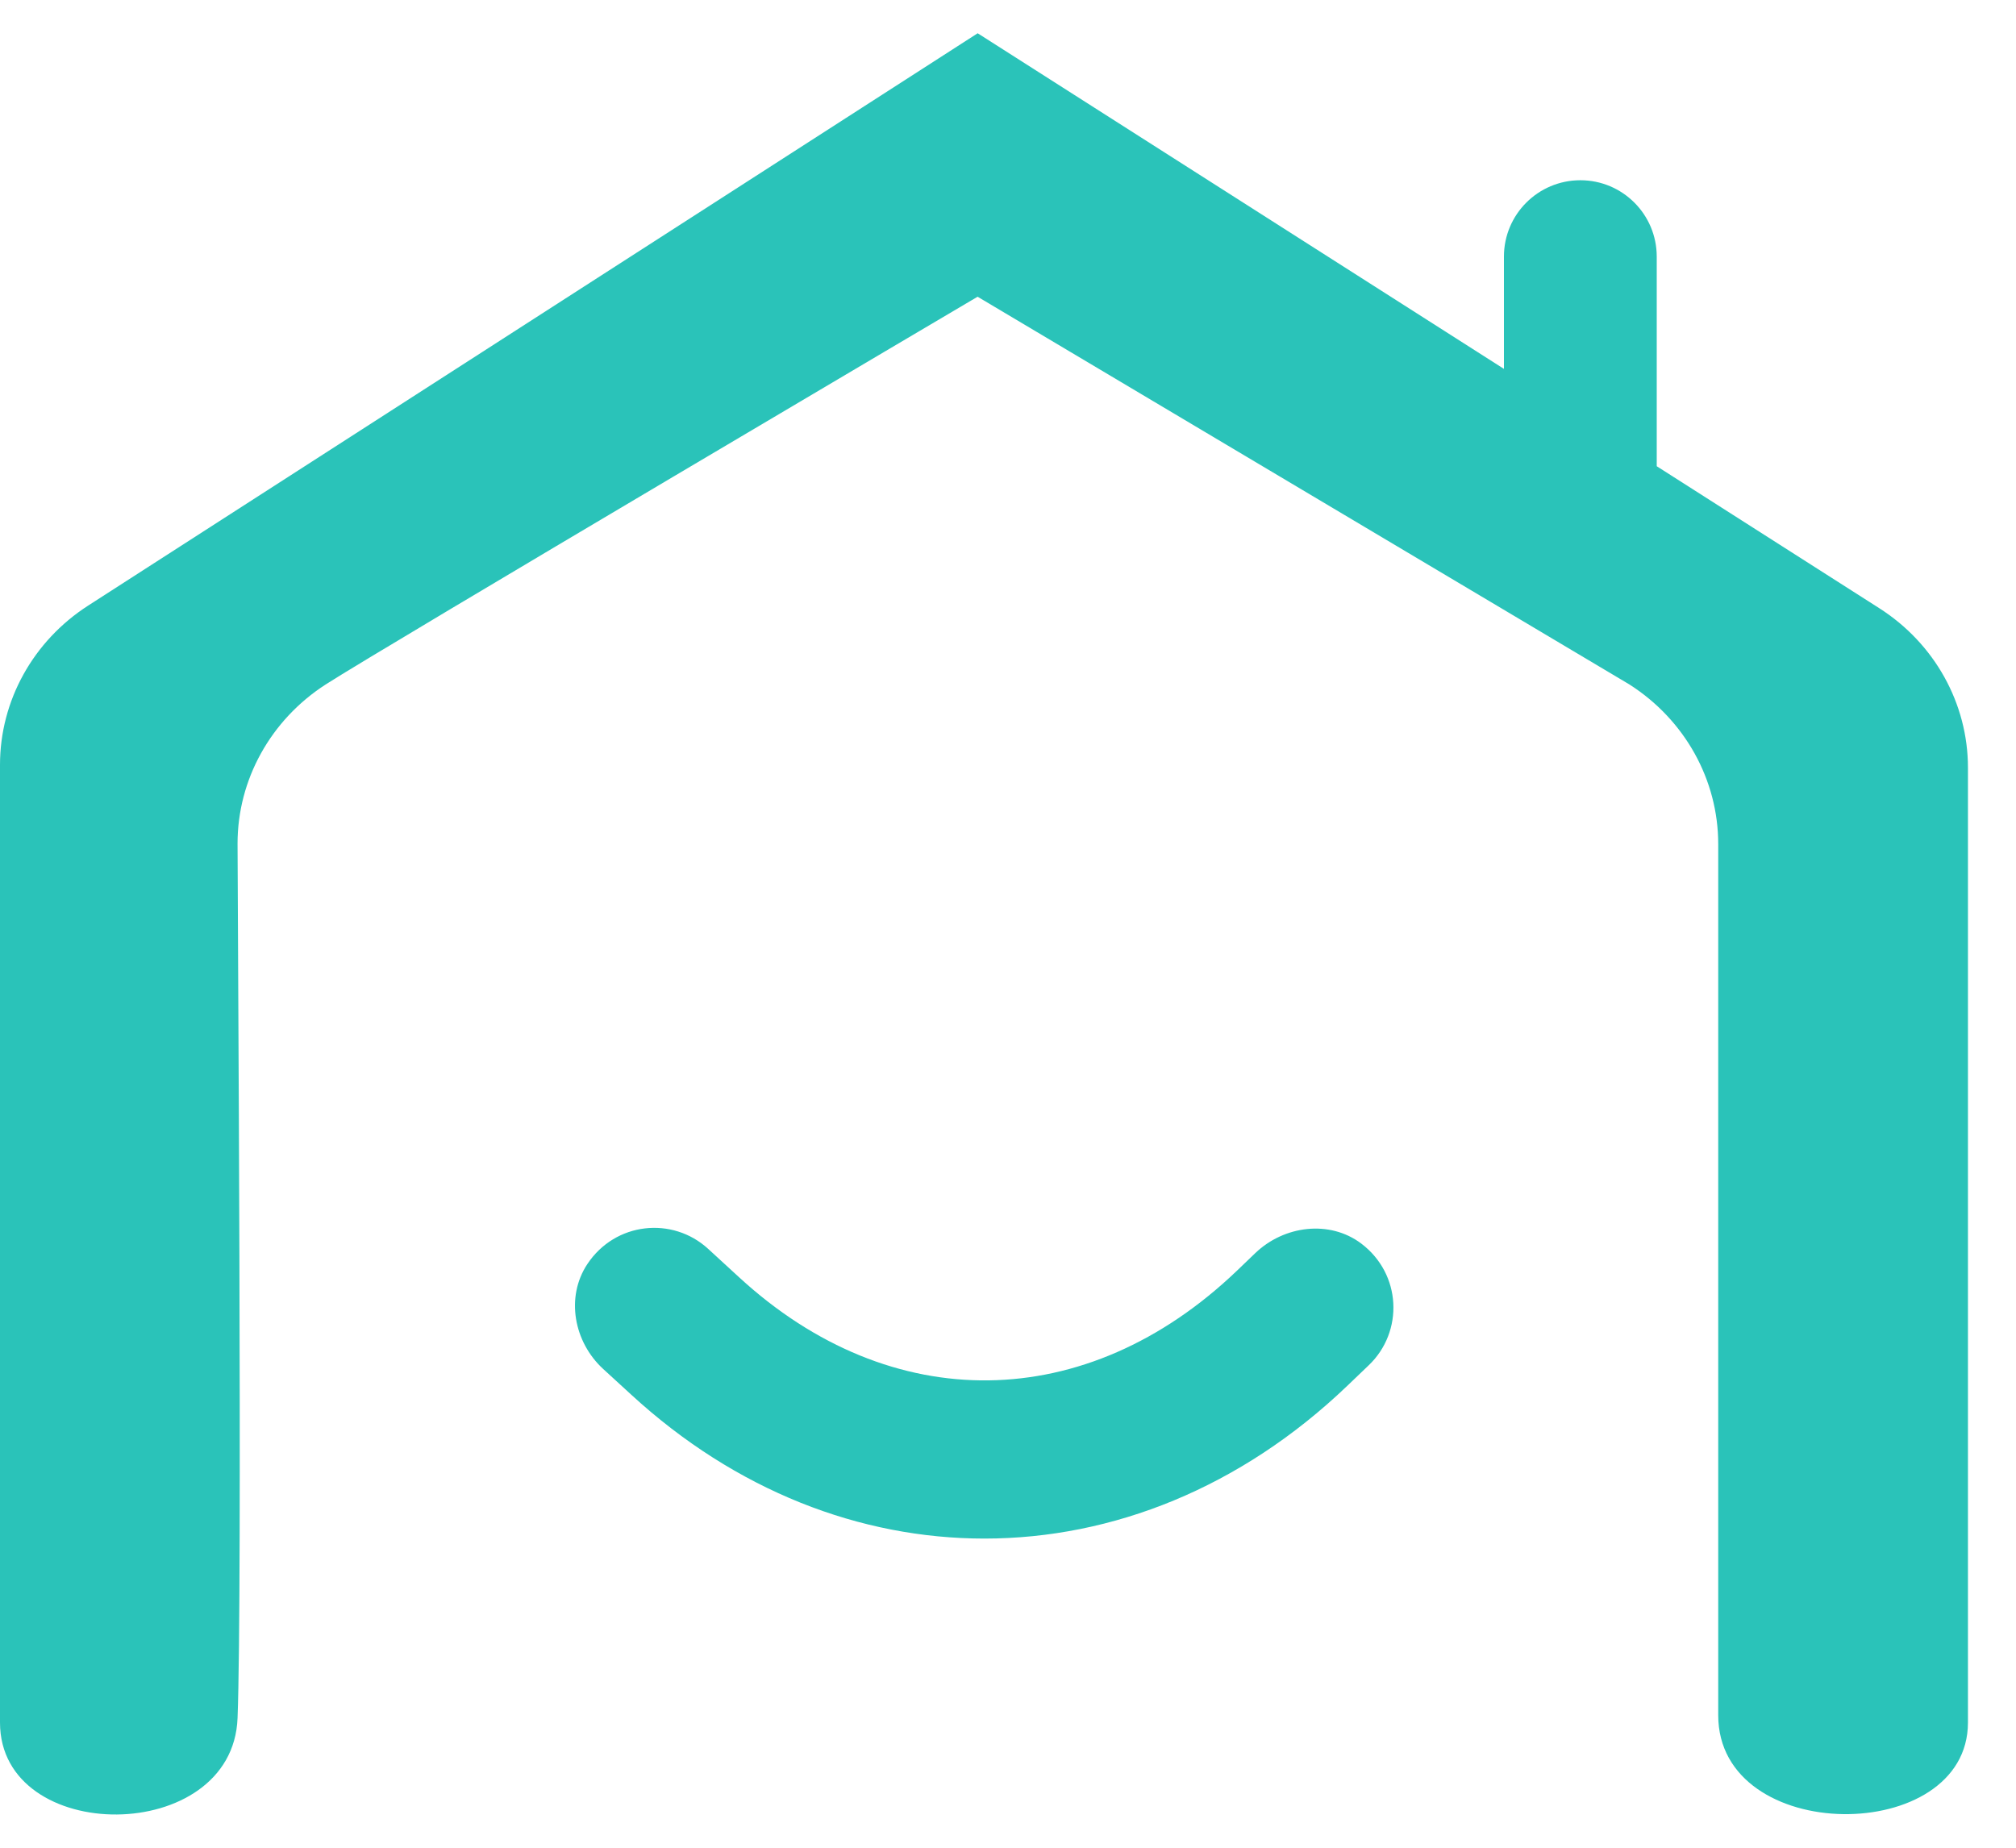
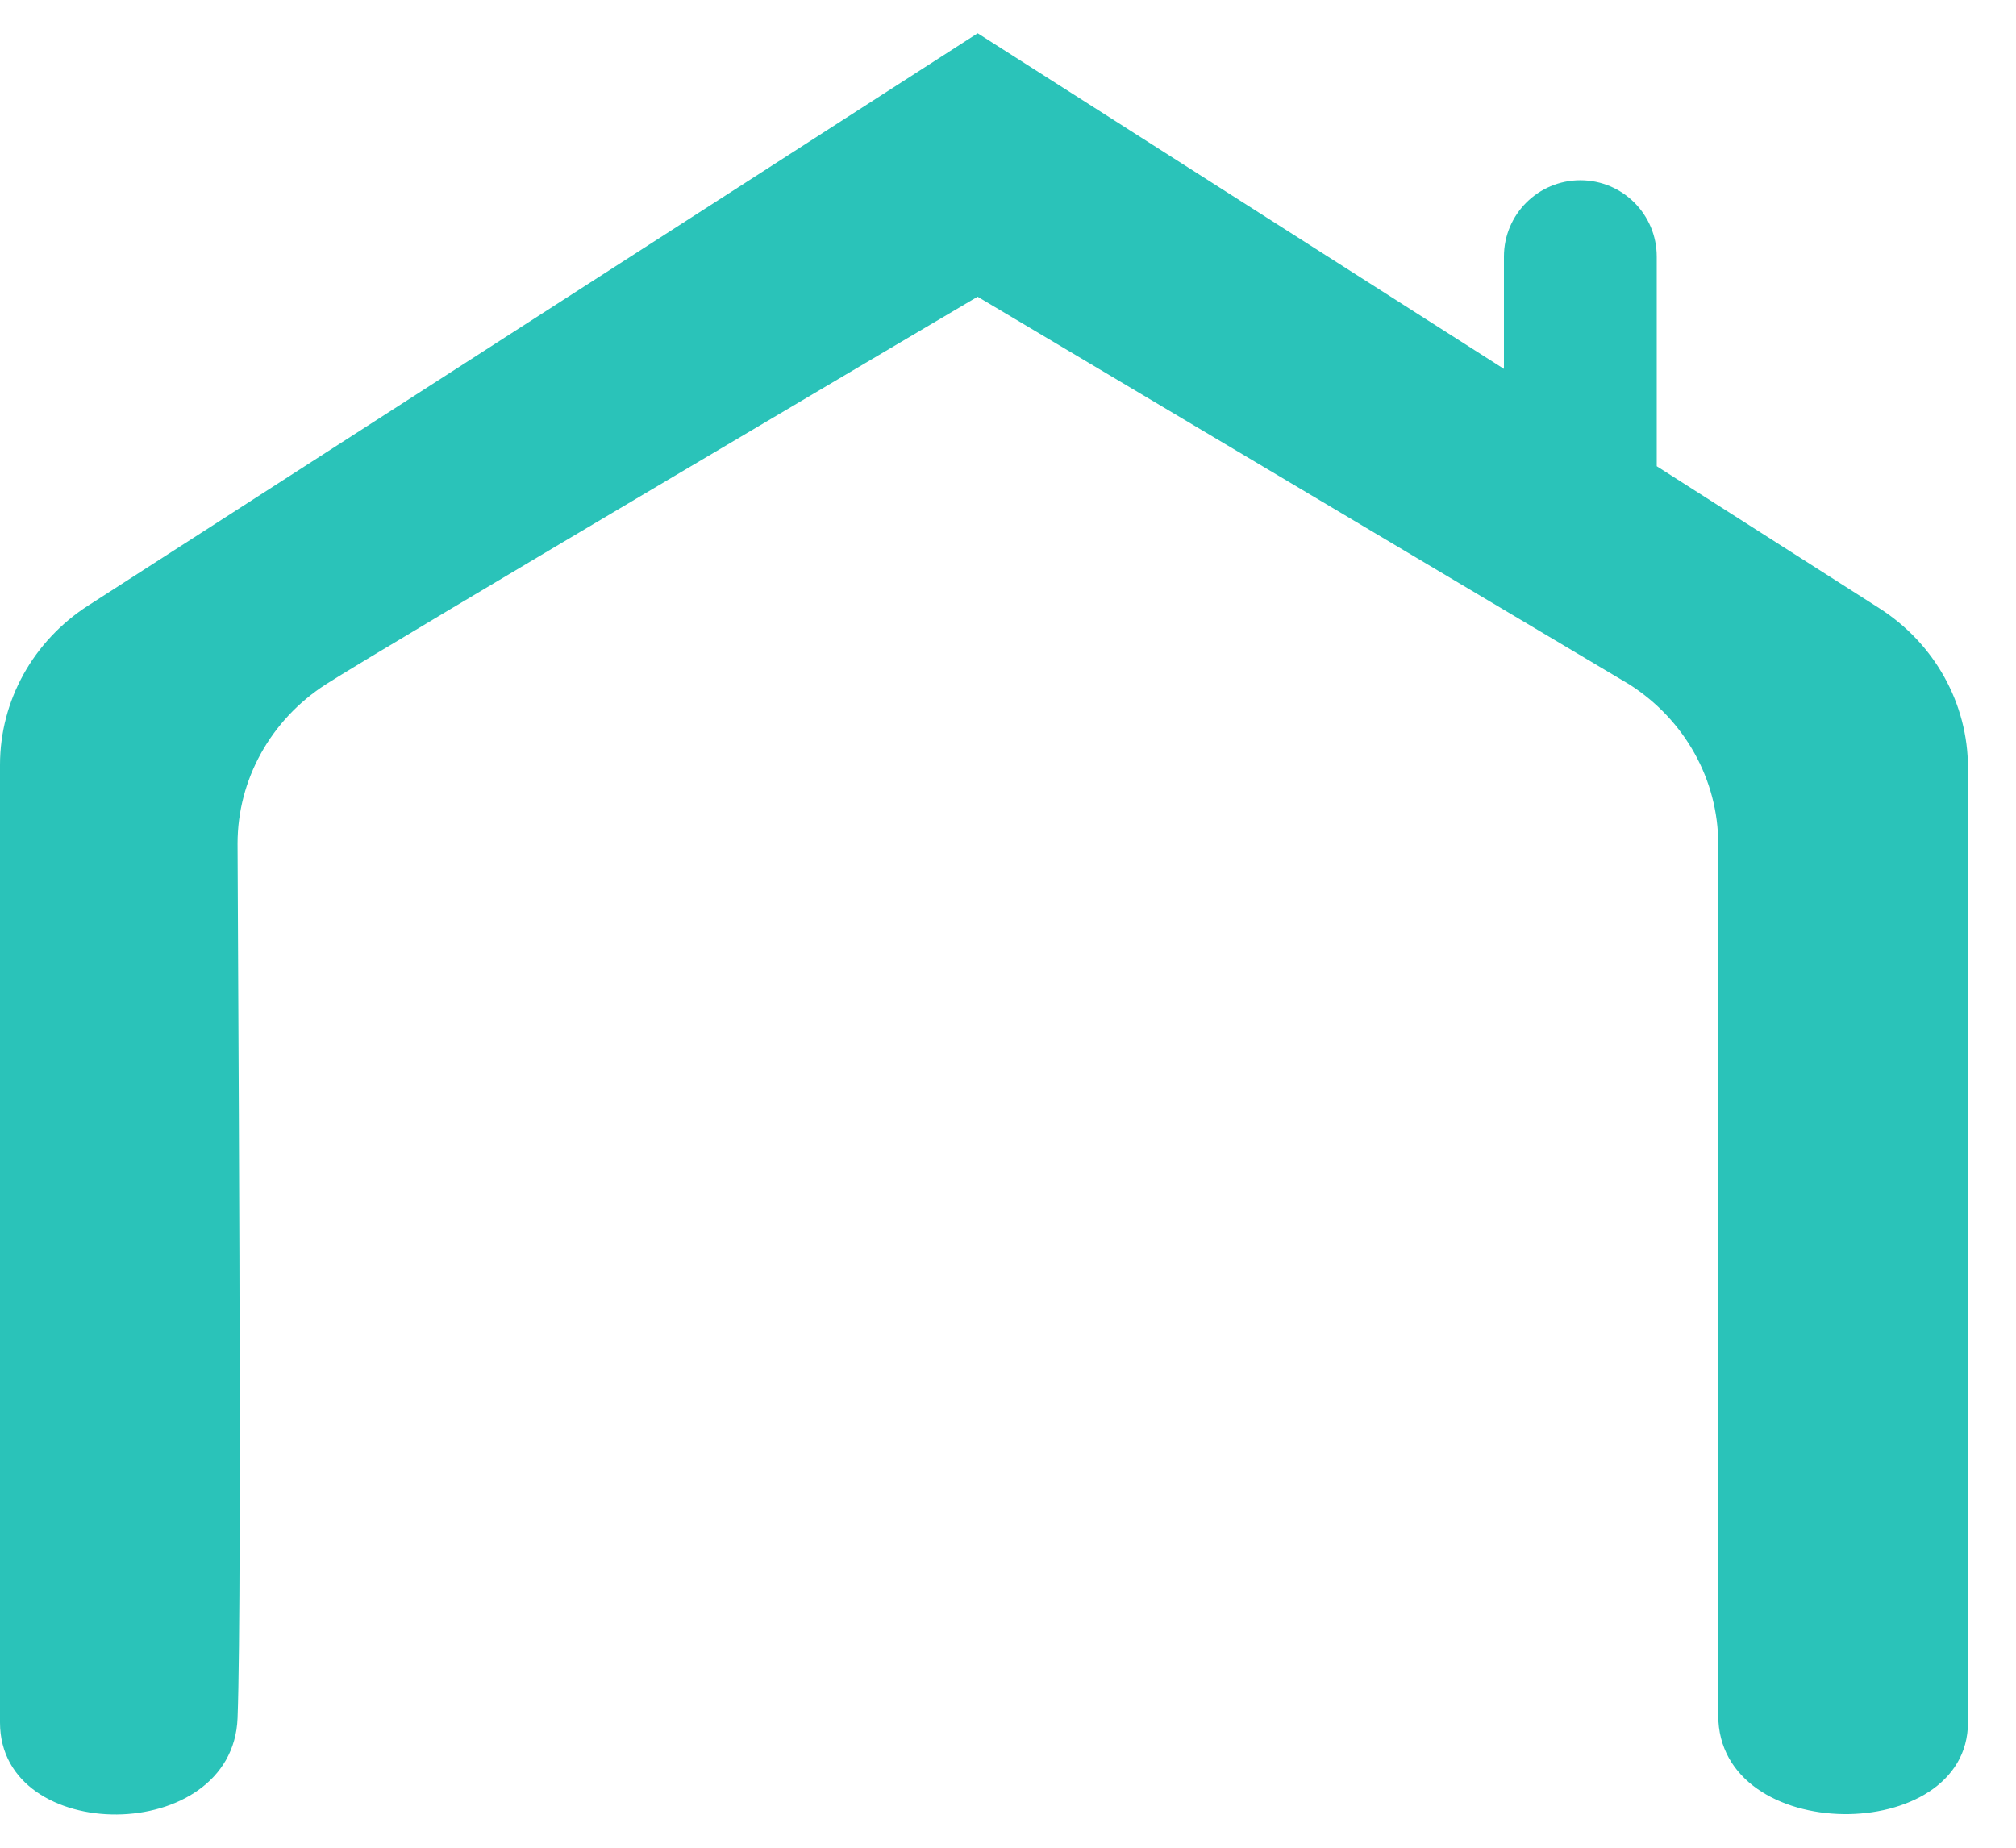
<svg xmlns="http://www.w3.org/2000/svg" width="24" height="22" viewBox="0 0 24 22" fill="none">
-   <path d="M16.205 14.806C15.827 14.522 15.287 14.592 14.945 14.919L14.722 15.133C12.935 16.841 10.61 16.873 8.799 15.208L8.431 14.87C8.006 14.48 7.325 14.549 6.992 15.051C6.731 15.445 6.832 15.979 7.18 16.299L7.515 16.606C8.759 17.749 10.239 18.319 11.719 18.319C13.244 18.319 14.77 17.713 16.034 16.505L16.296 16.254C16.712 15.855 16.686 15.169 16.205 14.806Z" fill="#2AC3B9" />
-   <path d="M22.37 7.24L19.723 5.551V3.055C19.723 2.553 19.316 2.146 18.814 2.146C18.311 2.146 17.904 2.553 17.904 3.055V4.392L11.639 0.396L1.05 7.21C0.394 7.632 0 8.344 0 9.106V20.509C-3.10512e-07 21.978 2.77 21.978 2.828 20.457C2.887 18.936 2.828 10.807 2.828 10.044C2.828 9.282 3.223 8.571 3.878 8.149C4.534 7.726 11.638 3.533 11.638 3.533L19.397 8.149C20.057 8.57 20.455 9.284 20.455 10.05V20.422C20.455 21.978 23.428 21.978 23.428 20.509V9.141C23.428 8.375 23.031 7.661 22.37 7.24Z" fill="#2AC3B9" />
+   <path d="M22.37 7.24L19.723 5.551V3.055C19.723 2.553 19.316 2.146 18.814 2.146C18.311 2.146 17.904 2.553 17.904 3.055V4.392L11.639 0.396L1.05 7.21C0.394 7.632 0 8.344 0 9.106V20.509C-3.10512e-07 21.978 2.77 21.978 2.828 20.457C2.887 18.936 2.828 10.807 2.828 10.044C2.828 9.282 3.223 8.571 3.878 8.149C4.534 7.726 11.638 3.533 11.638 3.533L19.397 8.149C20.057 8.57 20.455 9.284 20.455 10.05V20.422C20.455 21.978 23.428 21.978 23.428 20.509V9.141C23.428 8.375 23.031 7.661 22.37 7.24" fill="#2AC3B9" />
</svg>